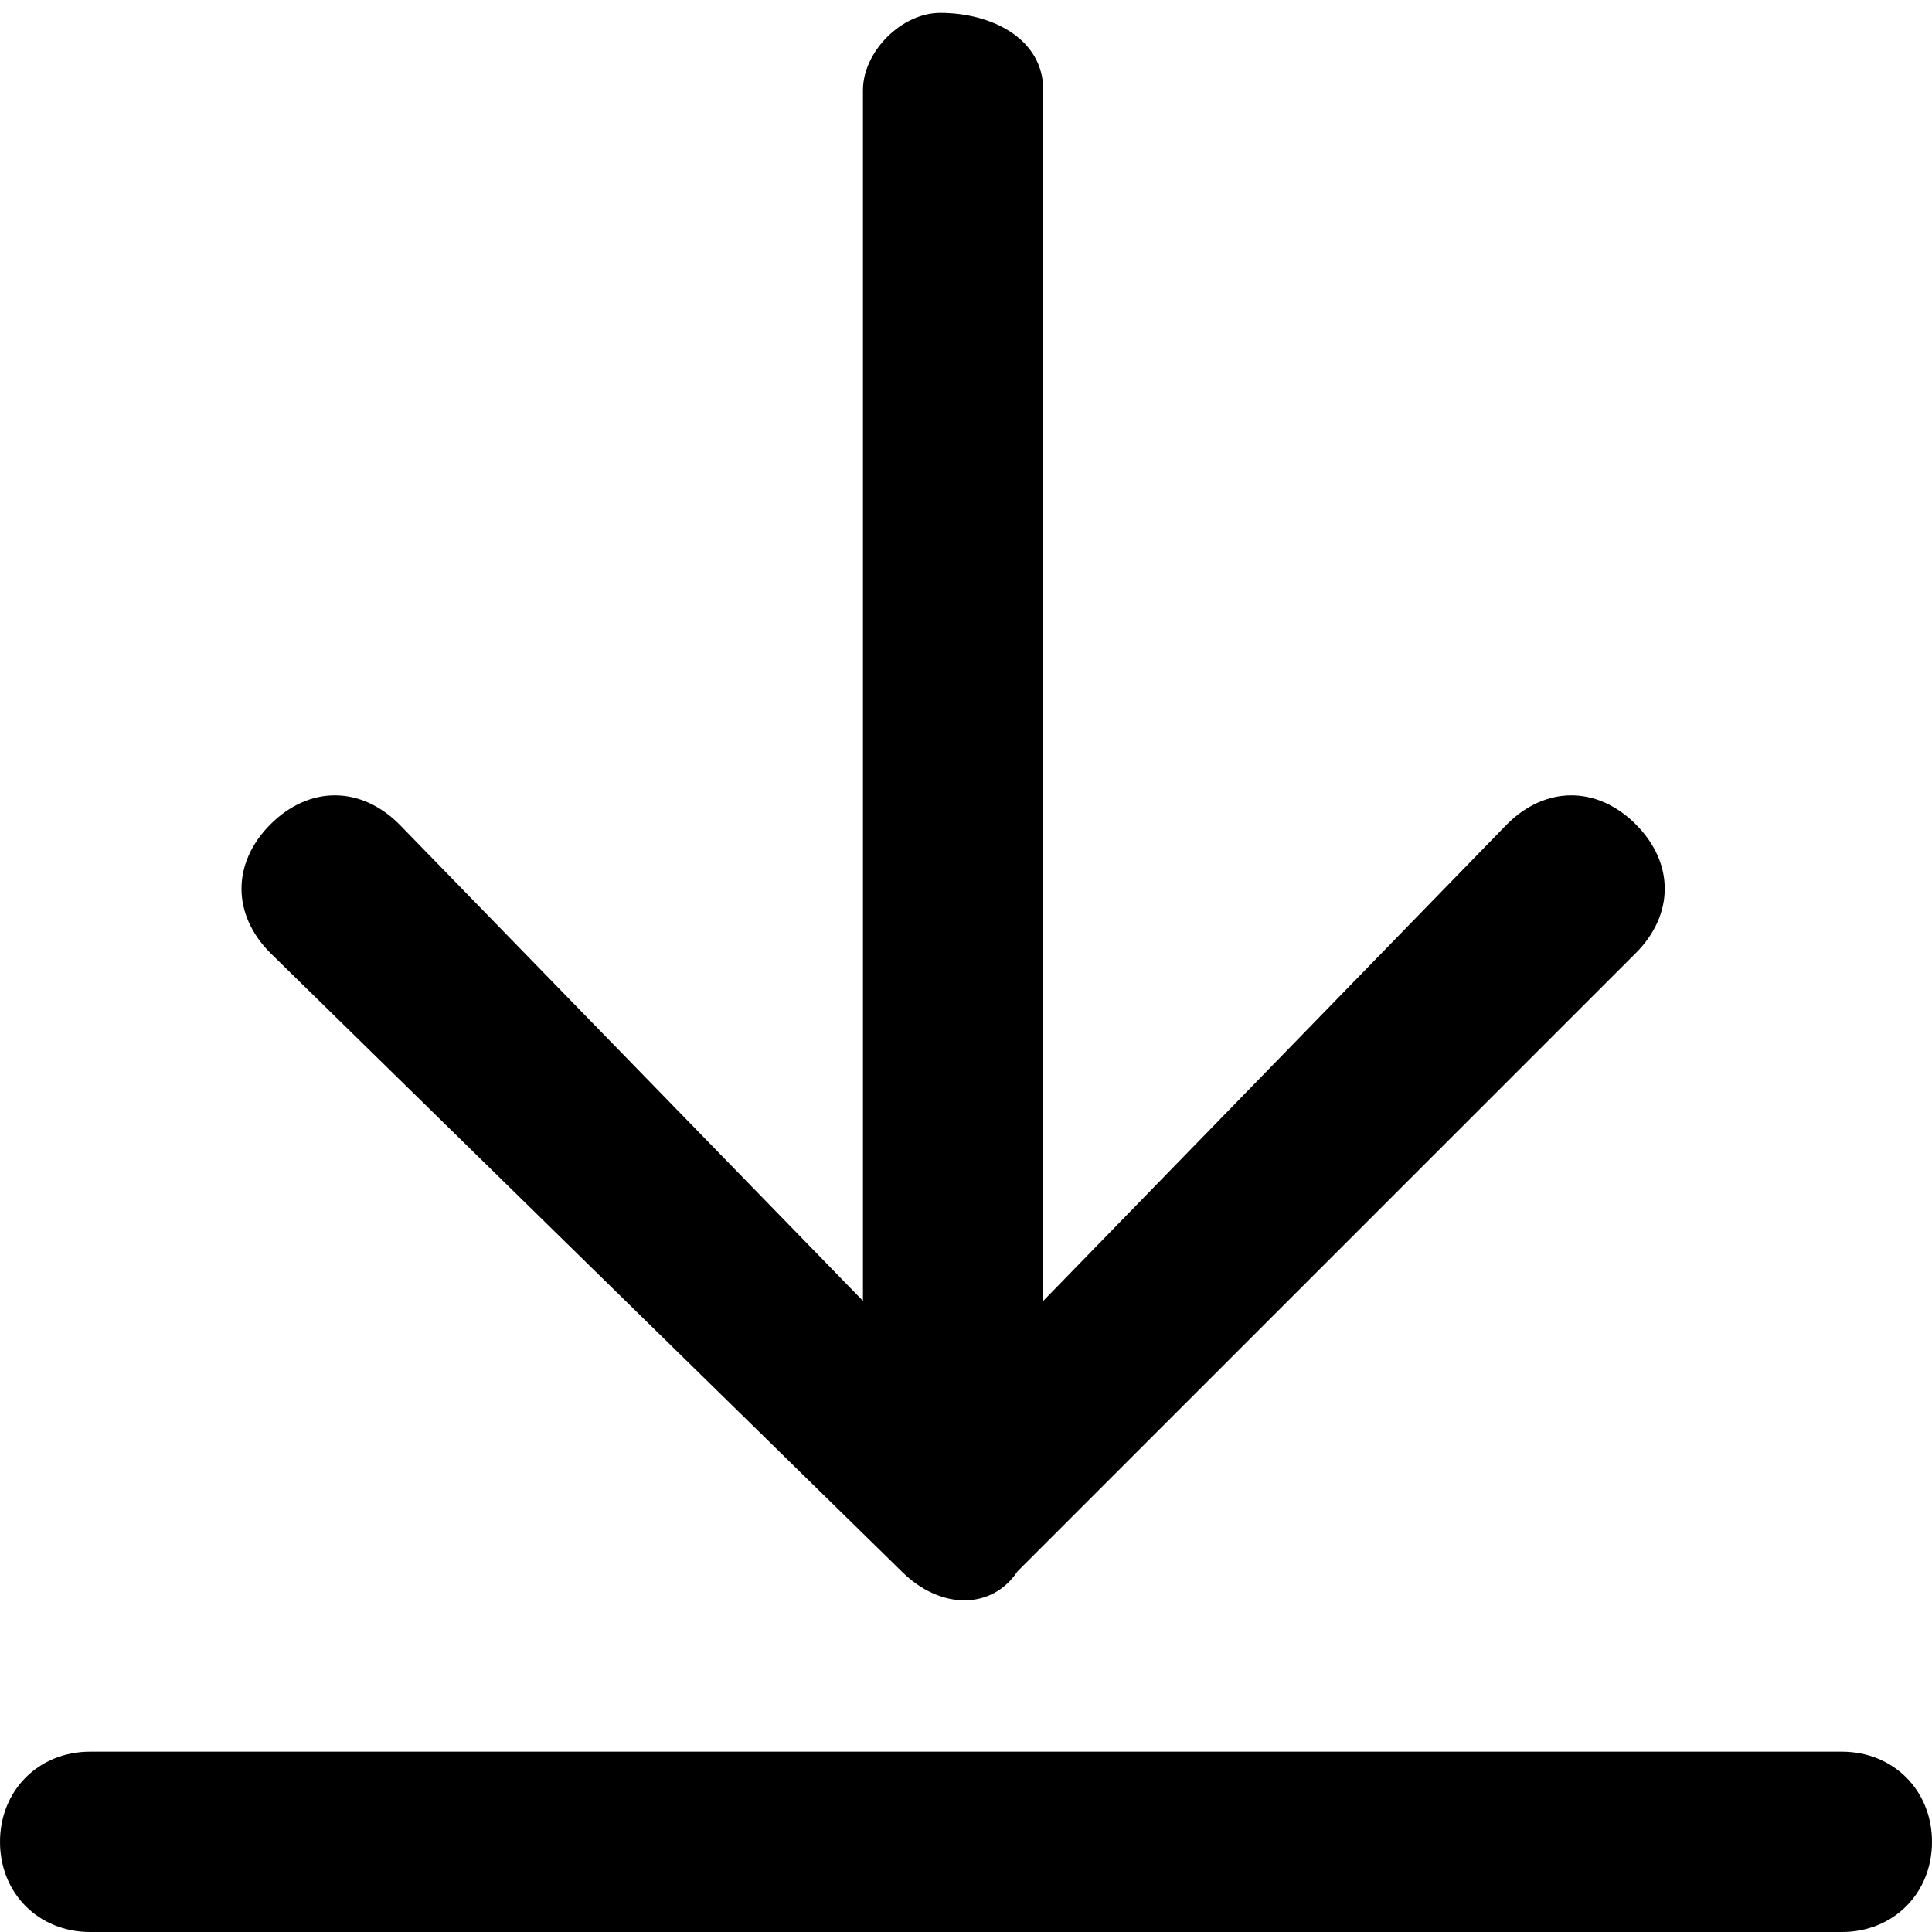
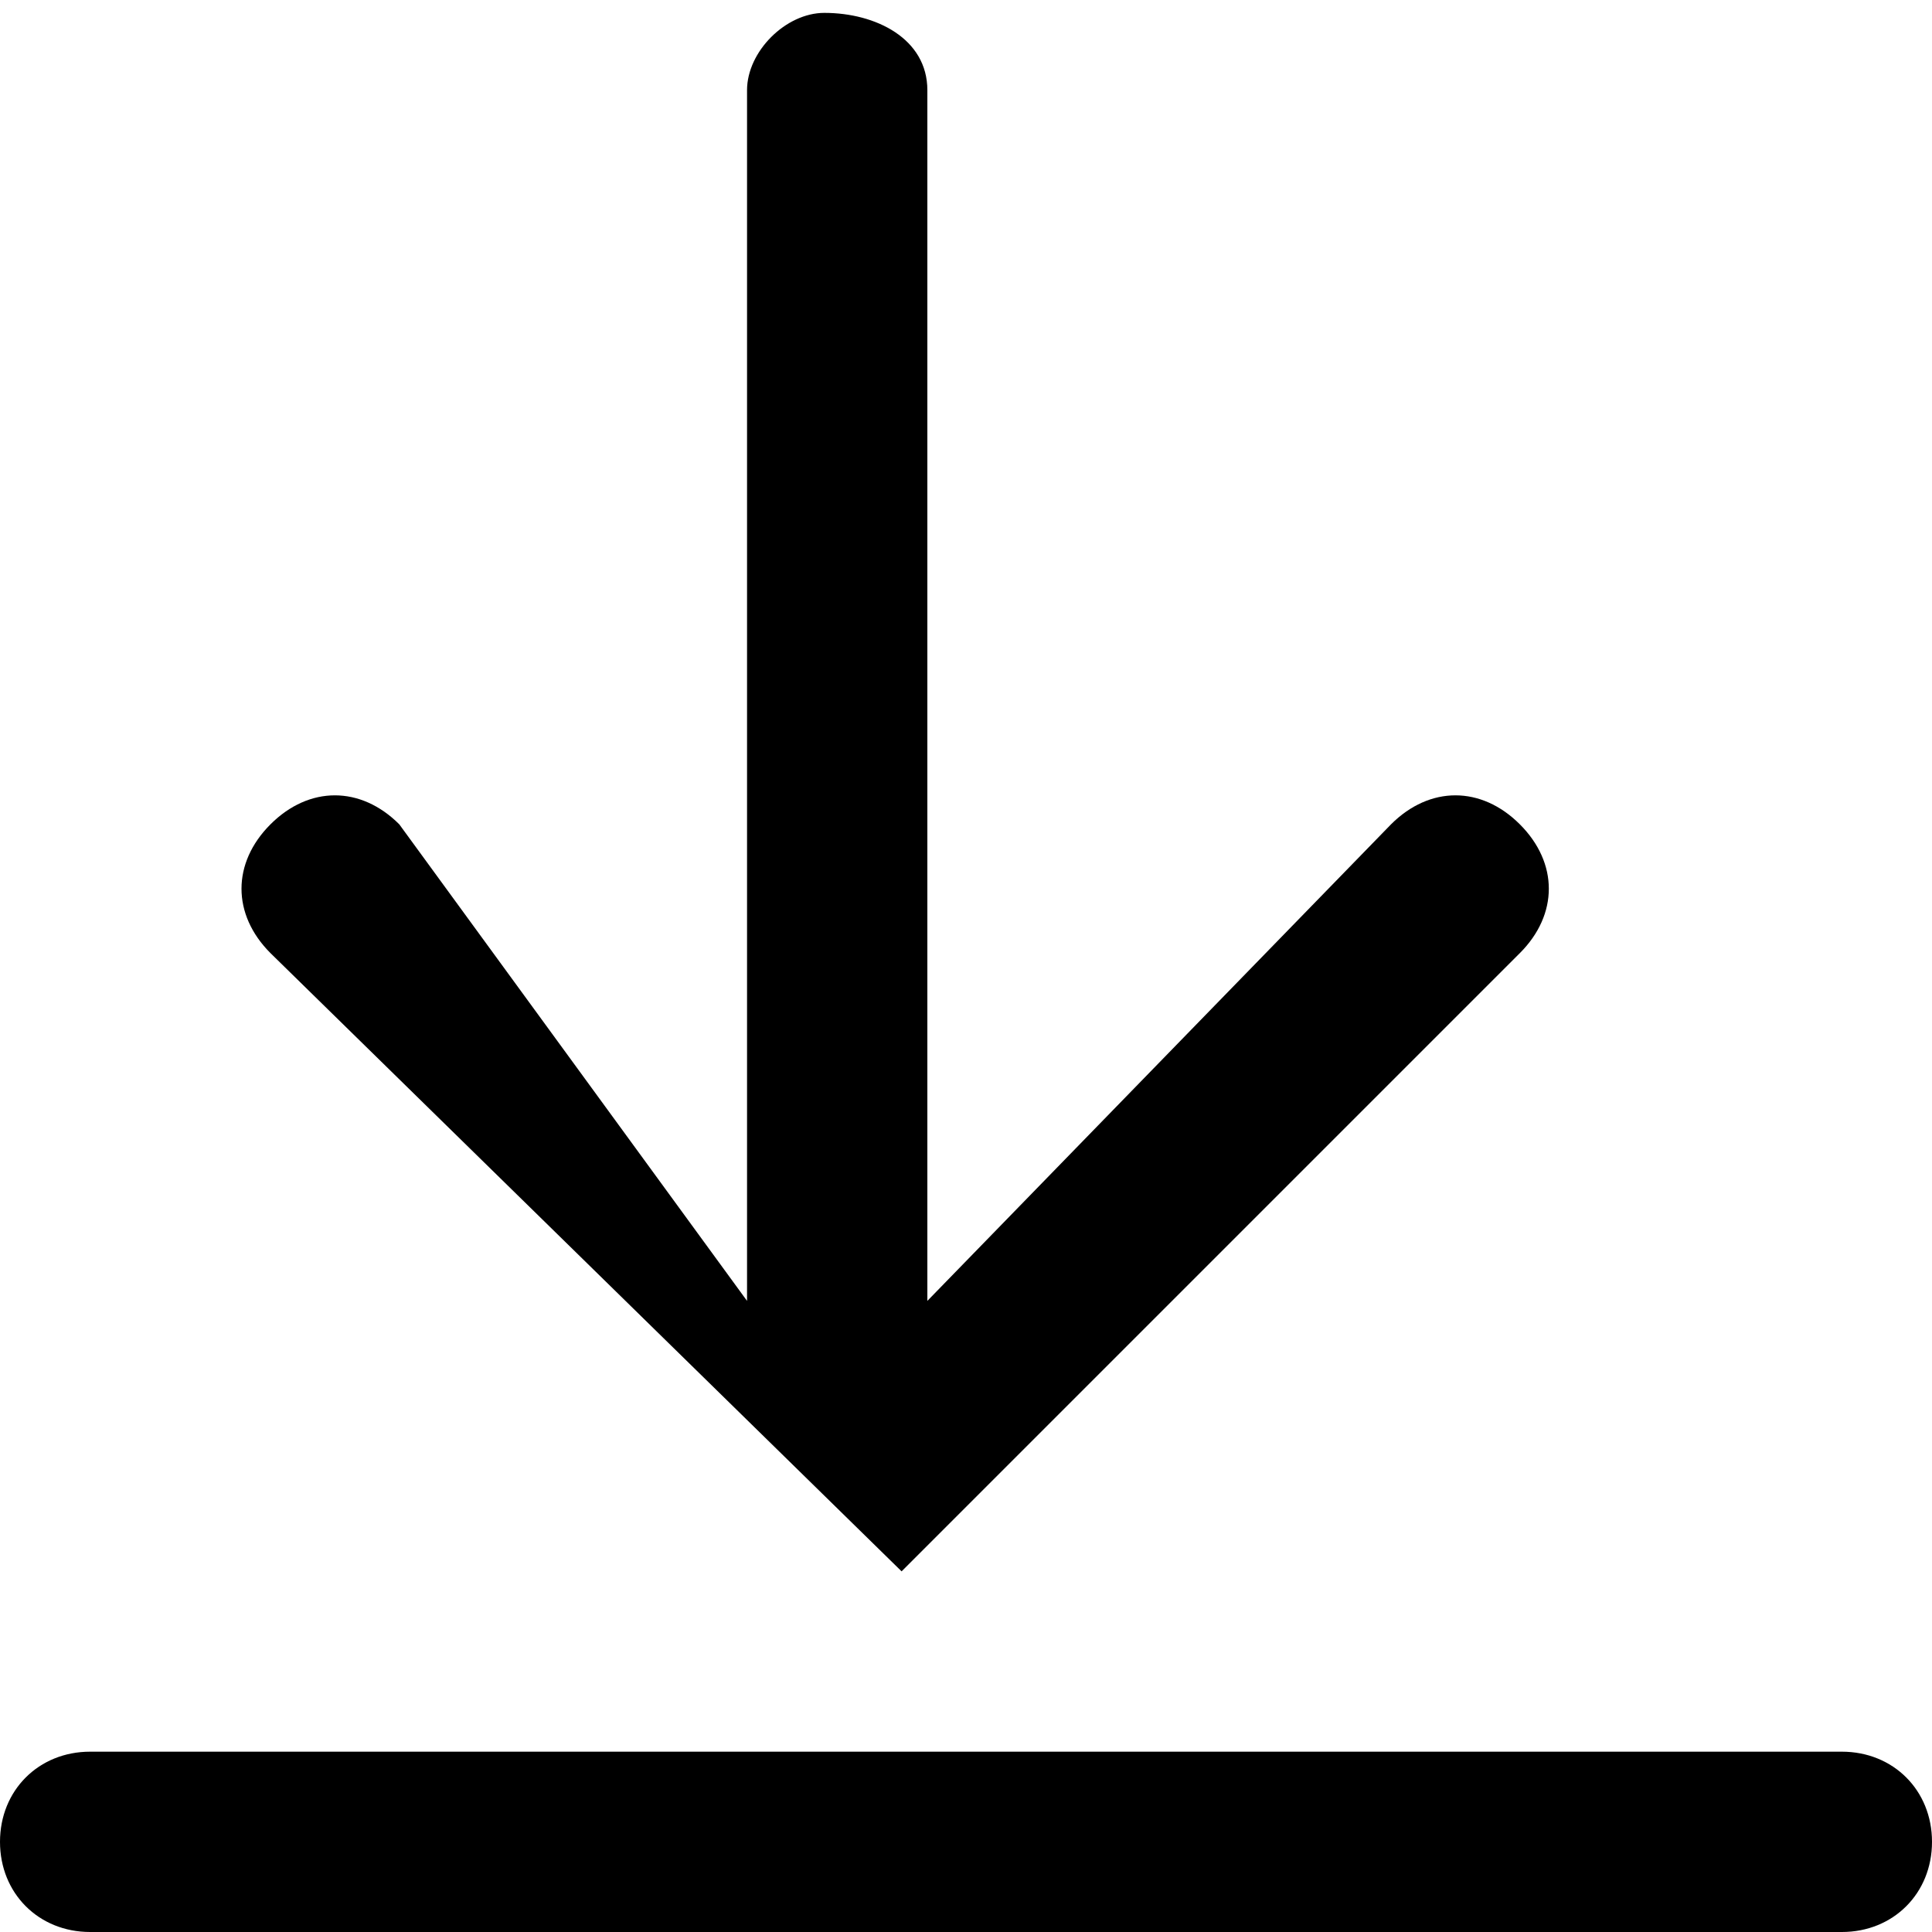
<svg xmlns="http://www.w3.org/2000/svg" viewBox="0 0 15 15">
-   <path d="M14.3 13.6H.7c-.4 0-.7.3-.7.7 0 .4.3.7.7.7h13.6c.4 0 .7-.3.7-.7 0-.4-.3-.7-.7-.7zM7 12.2c.3.3.7.3.9 0l4.8-4.8c.3-.3.3-.7 0-1s-.7-.3-1 0l-3.6 3.7V.7c0-.4-.4-.6-.8-.6-.3 0-.6.3-.6.6v9.4L3.1 6.4c-.3-.3-.7-.3-1 0-.3.3-.3.7 0 1L7 12.2z" />
+   <path d="M14.3 13.6H.7c-.4 0-.7.3-.7.7 0 .4.3.7.7.7h13.6c.4 0 .7-.3.7-.7 0-.4-.3-.7-.7-.7zM7 12.2l4.8-4.8c.3-.3.3-.7 0-1s-.7-.3-1 0l-3.6 3.7V.7c0-.4-.4-.6-.8-.6-.3 0-.6.3-.6.6v9.4L3.1 6.4c-.3-.3-.7-.3-1 0-.3.3-.3.7 0 1L7 12.2z" />
</svg>